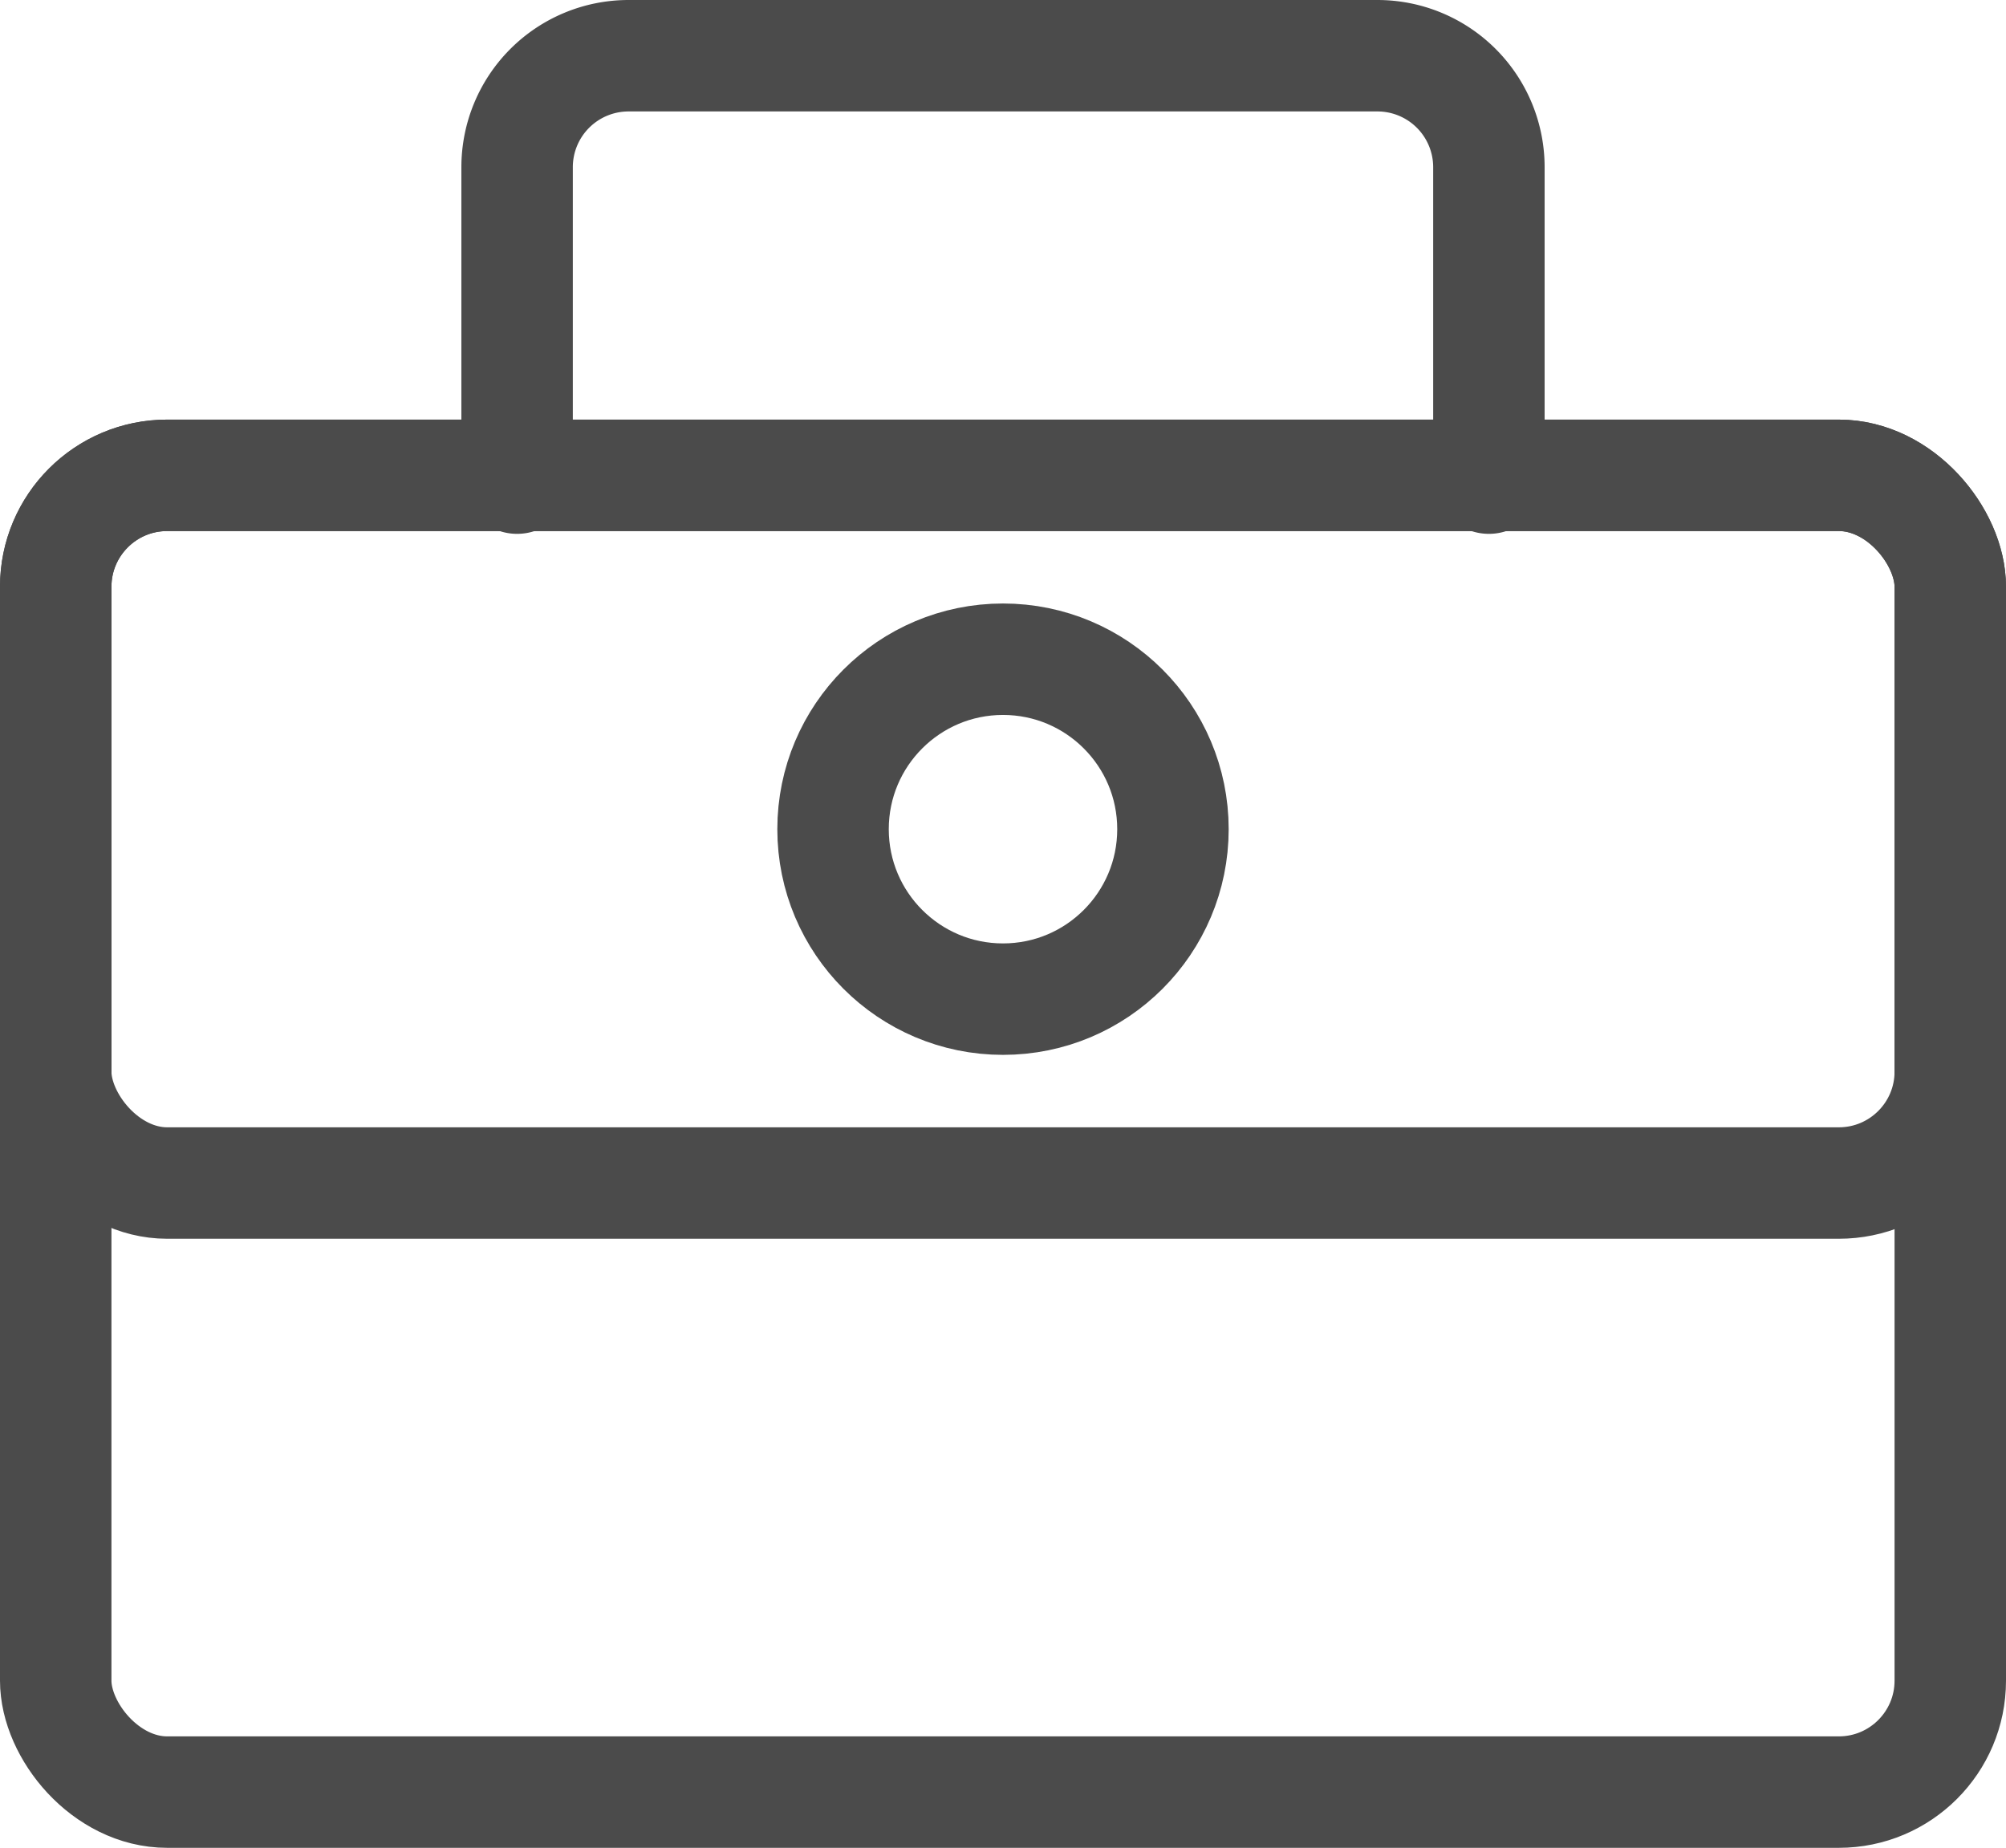
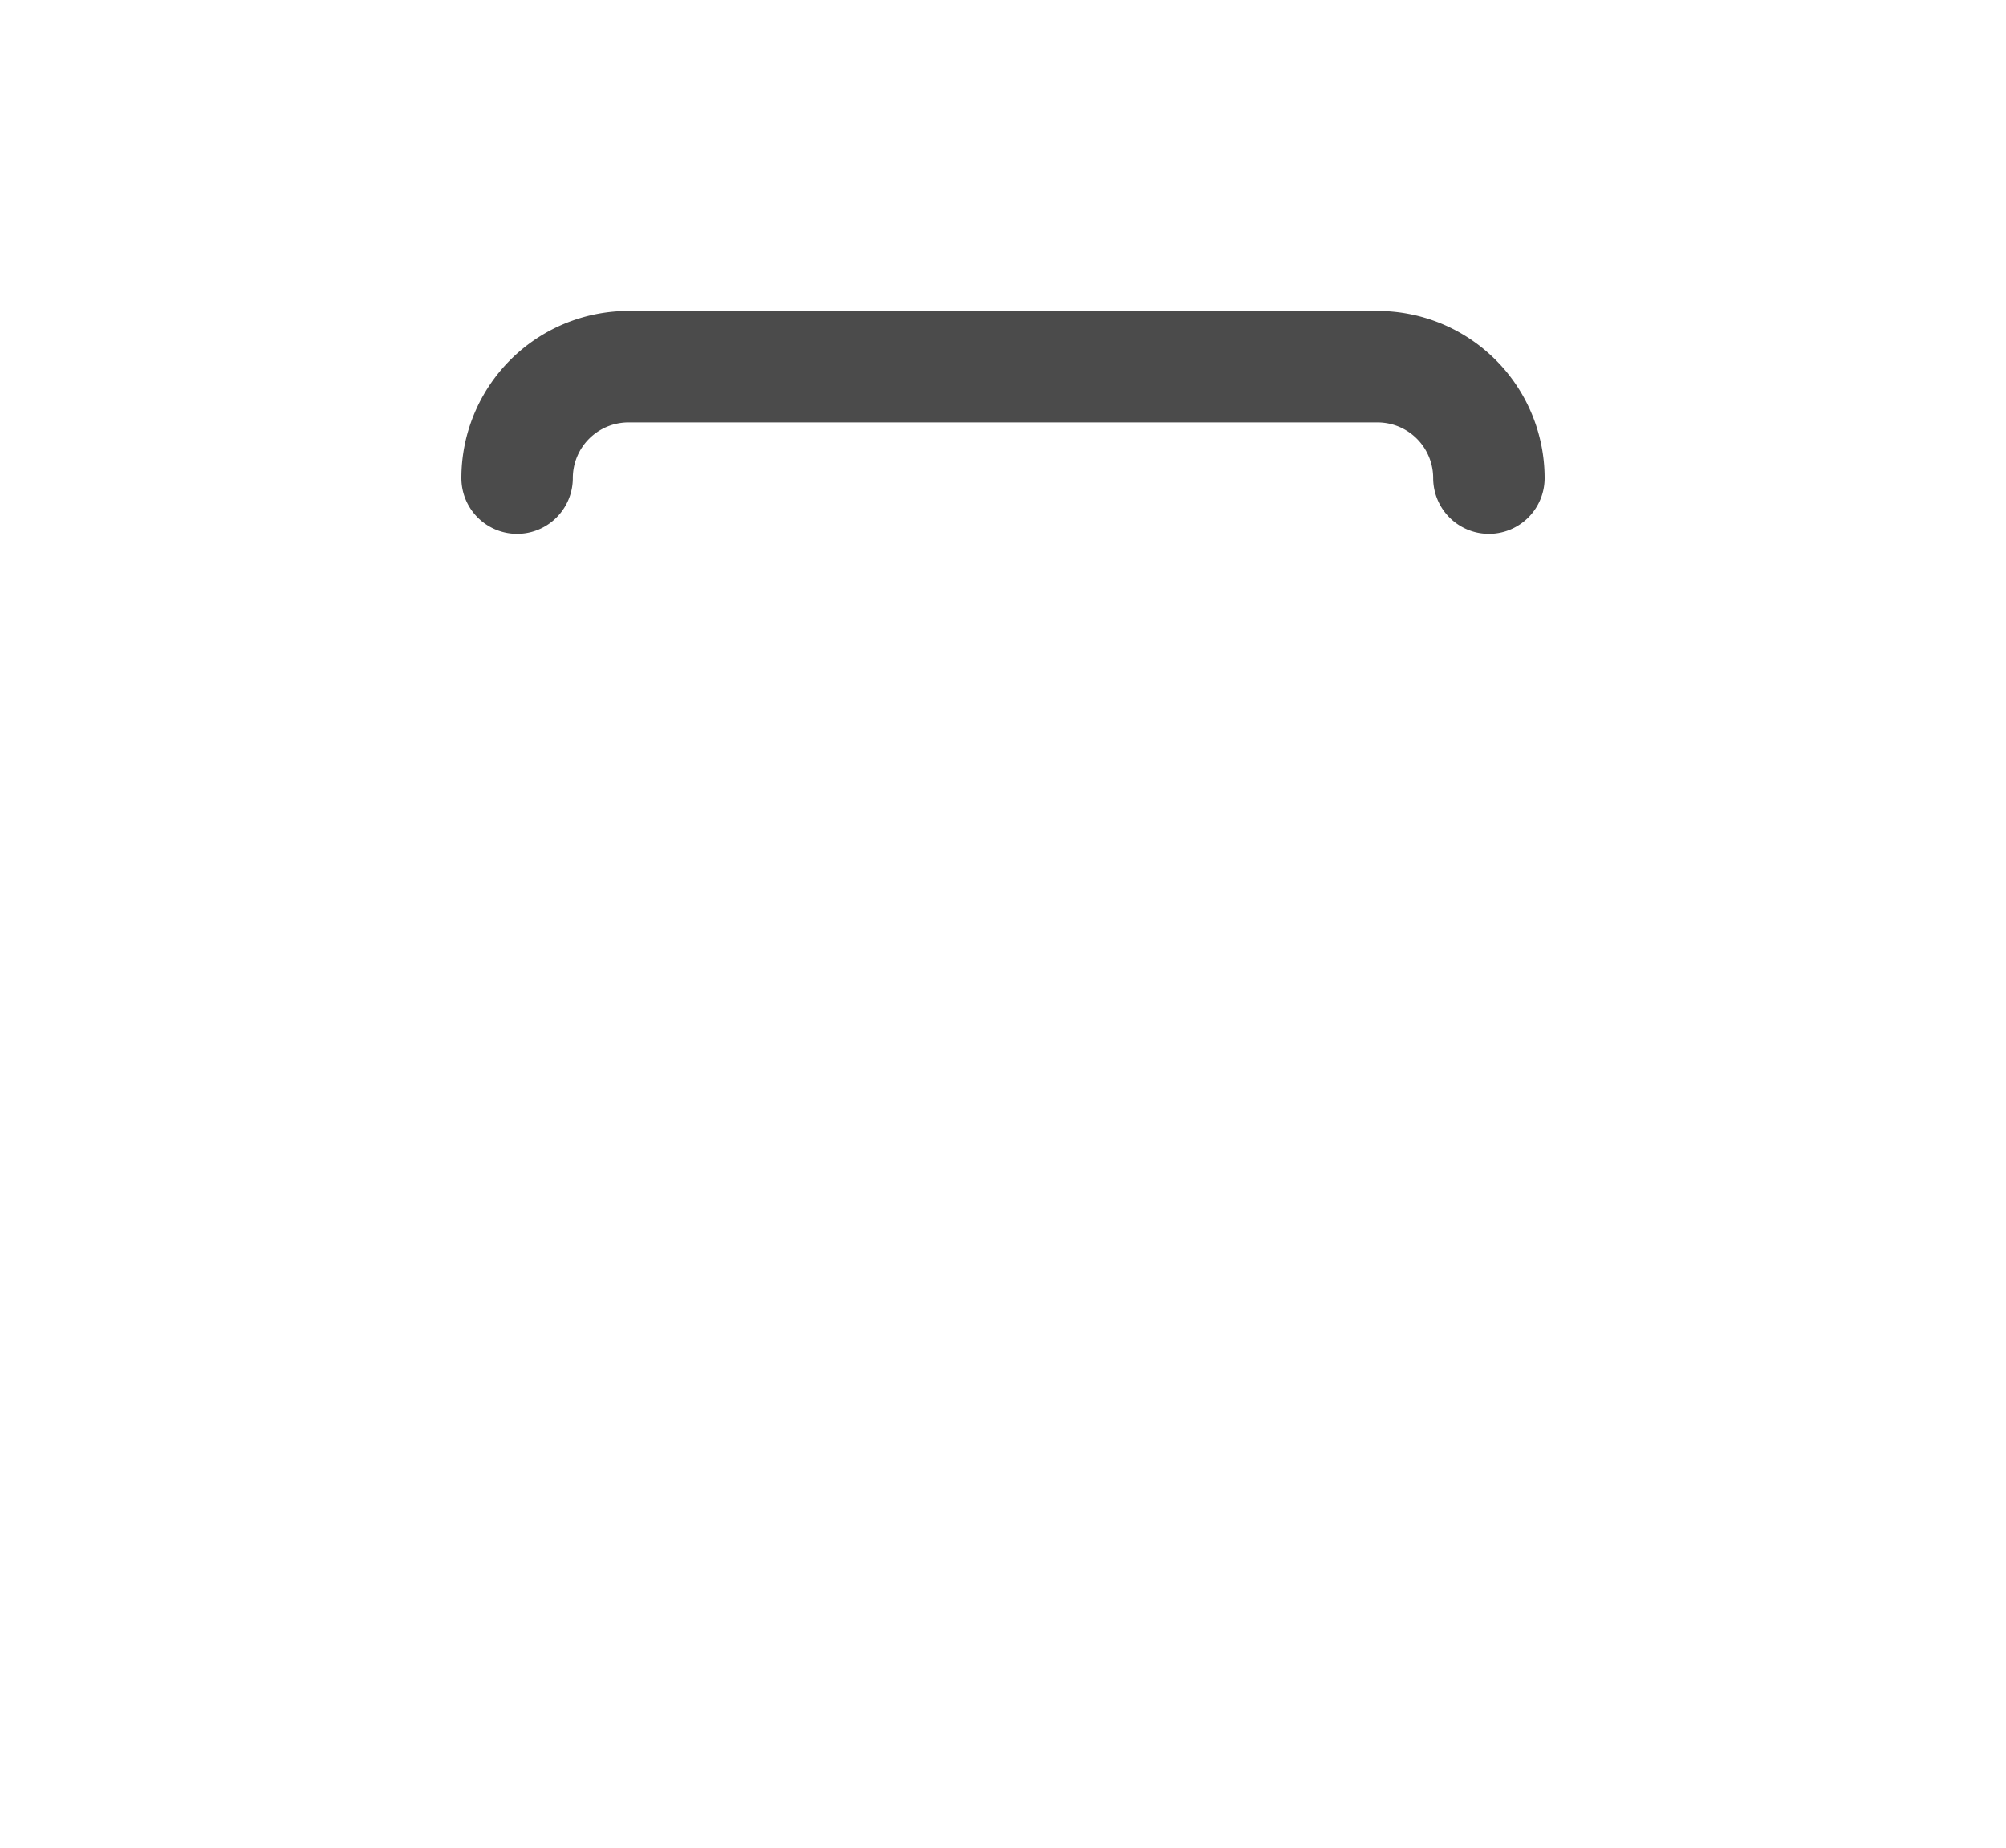
<svg xmlns="http://www.w3.org/2000/svg" id="图层_1" data-name="图层 1" viewBox="0 0 36 33.16">
-   <rect x="1" y="8.53" width="34" height="23.63" rx="2" style="fill:none;stroke:#4b4b4b;stroke-linecap:round;stroke-linejoin:round;stroke-width:2px" />
-   <rect x="1" y="8.53" width="34" height="12.7" rx="2" style="fill:none;stroke:#4b4b4b;stroke-linecap:round;stroke-linejoin:round;stroke-width:2px" />
-   <path d="M26.72,10V4.42a2,2,0,0,0-2-2H11.28a2,2,0,0,0-2,2V10" transform="translate(0 -1.42)" style="fill:none;stroke:#4b4b4b;stroke-linecap:round;stroke-linejoin:round;stroke-width:2px" />
-   <circle cx="18" cy="14.88" r="3.05" style="fill:none;stroke:#4b4b4b;stroke-linecap:round;stroke-linejoin:round;stroke-width:2px" />
+   <path d="M26.72,10a2,2,0,0,0-2-2H11.28a2,2,0,0,0-2,2V10" transform="translate(0 -1.42)" style="fill:none;stroke:#4b4b4b;stroke-linecap:round;stroke-linejoin:round;stroke-width:2px" />
</svg>